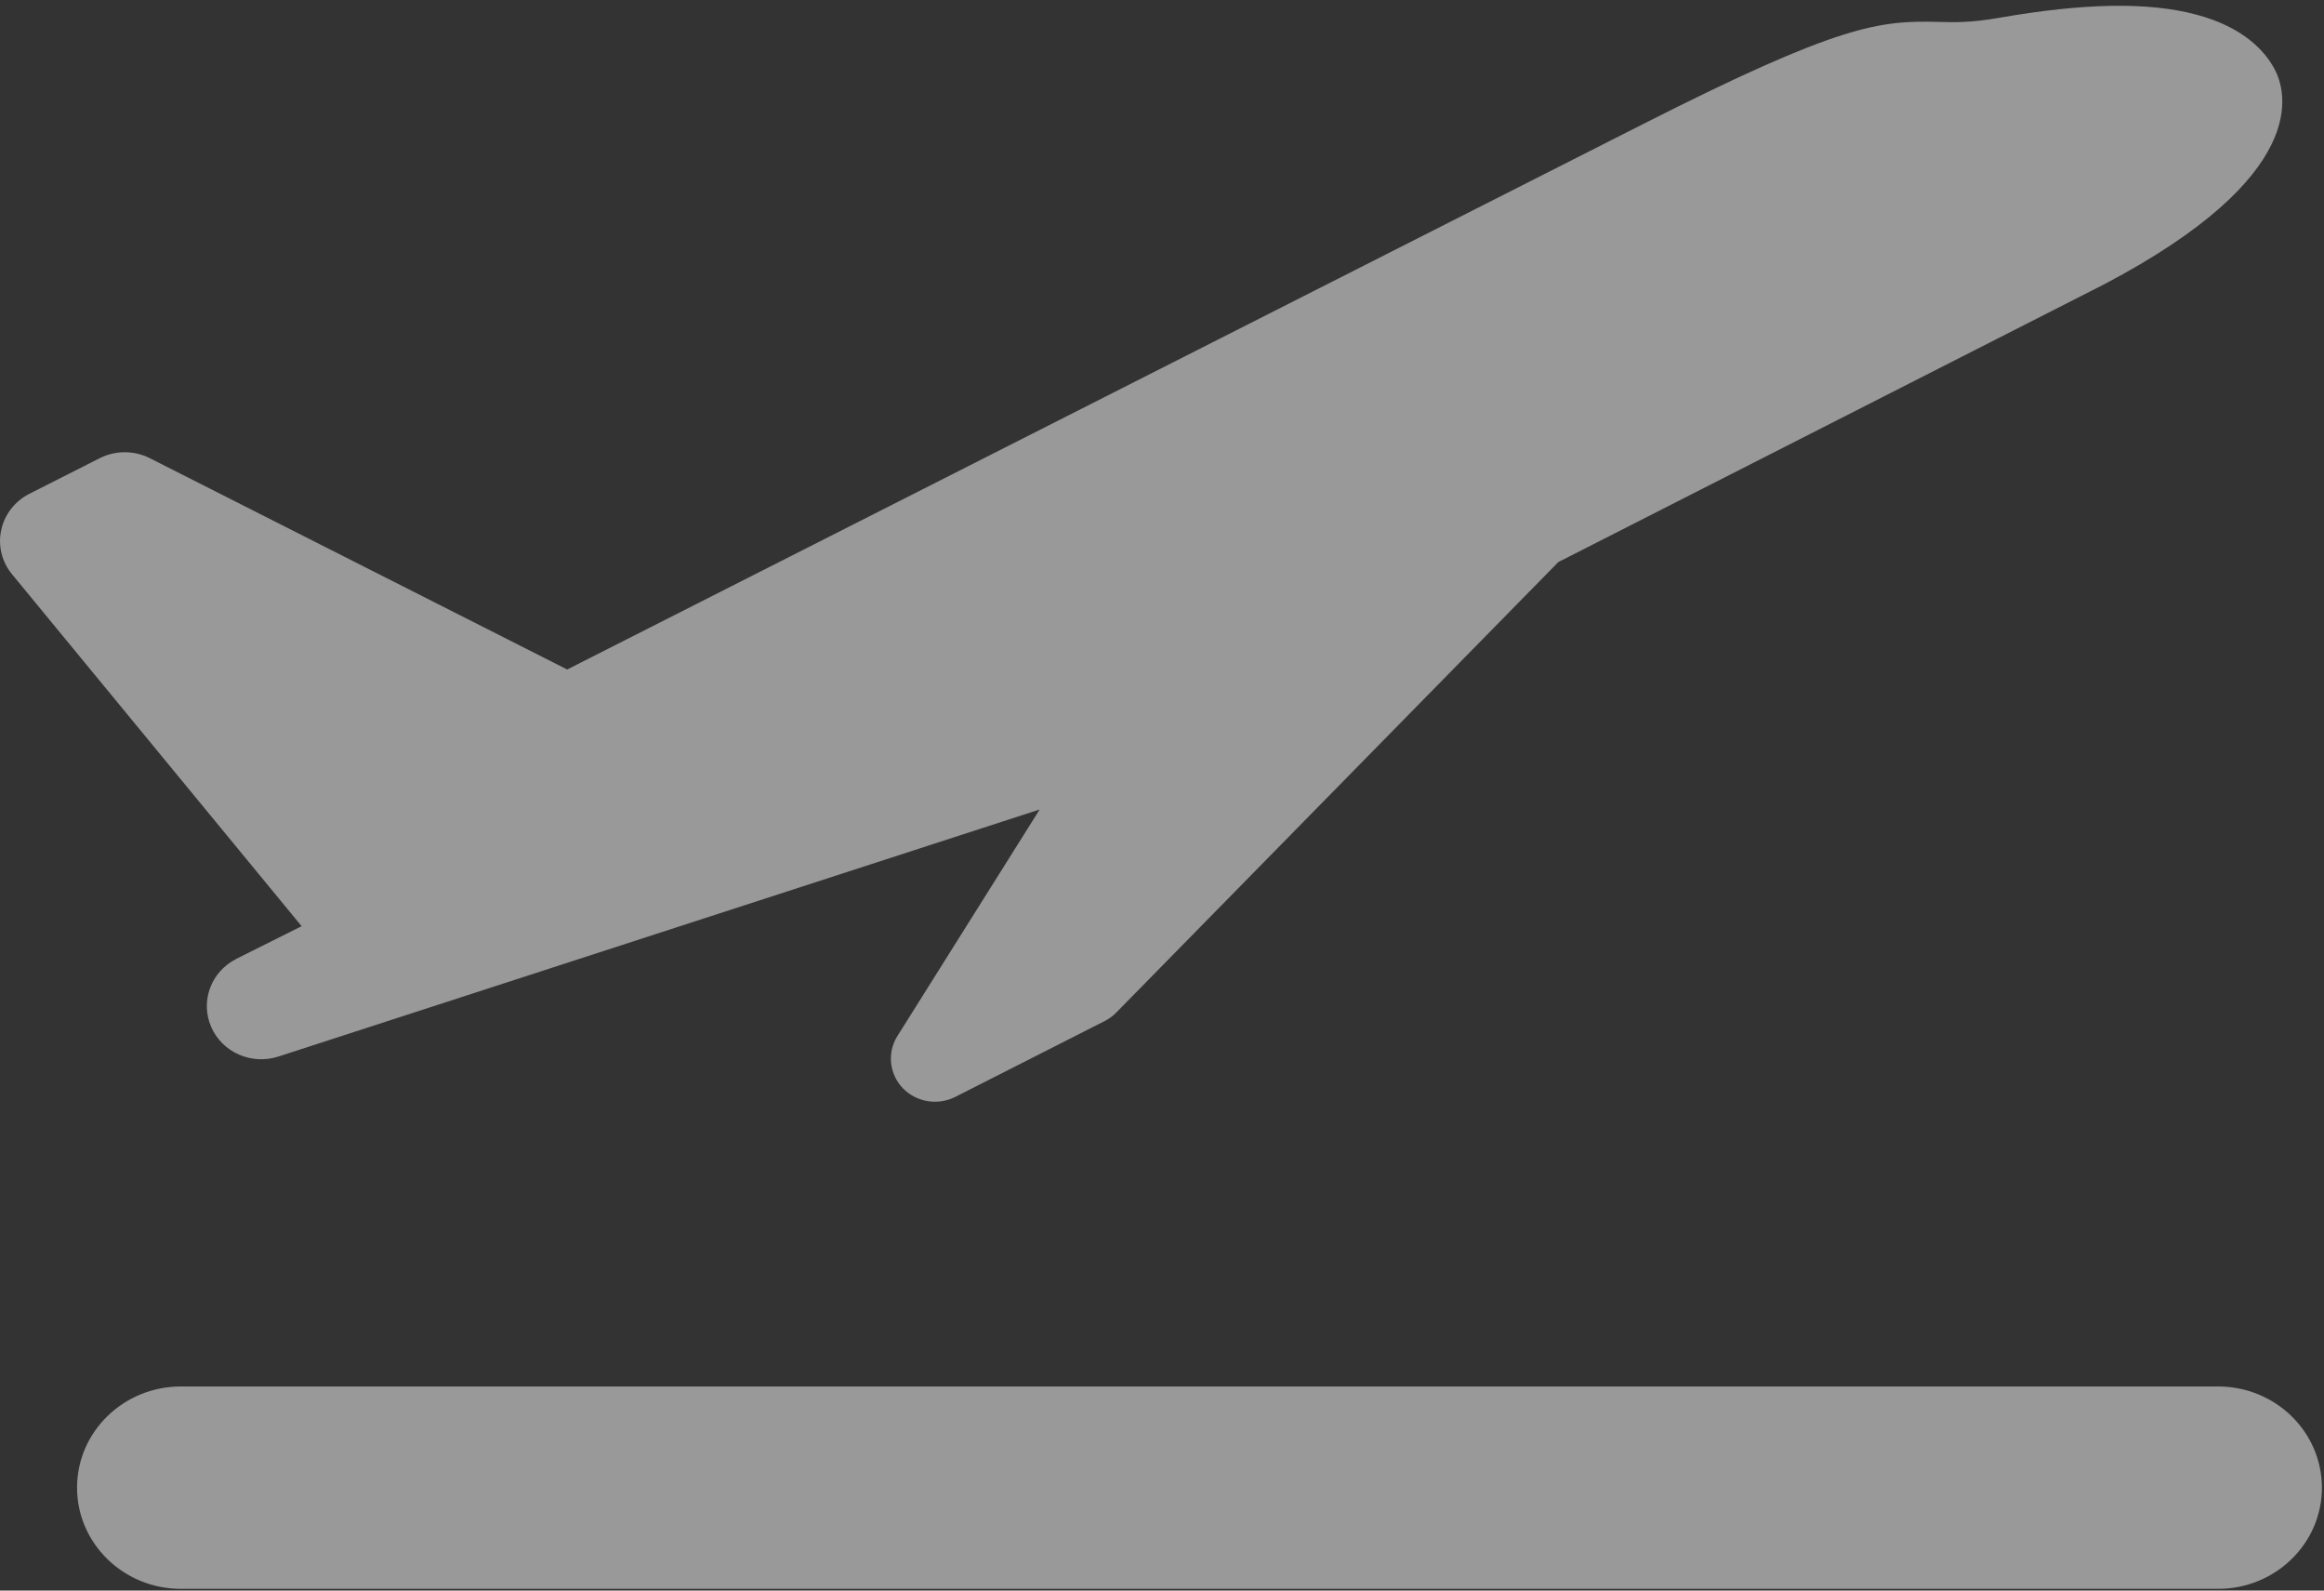
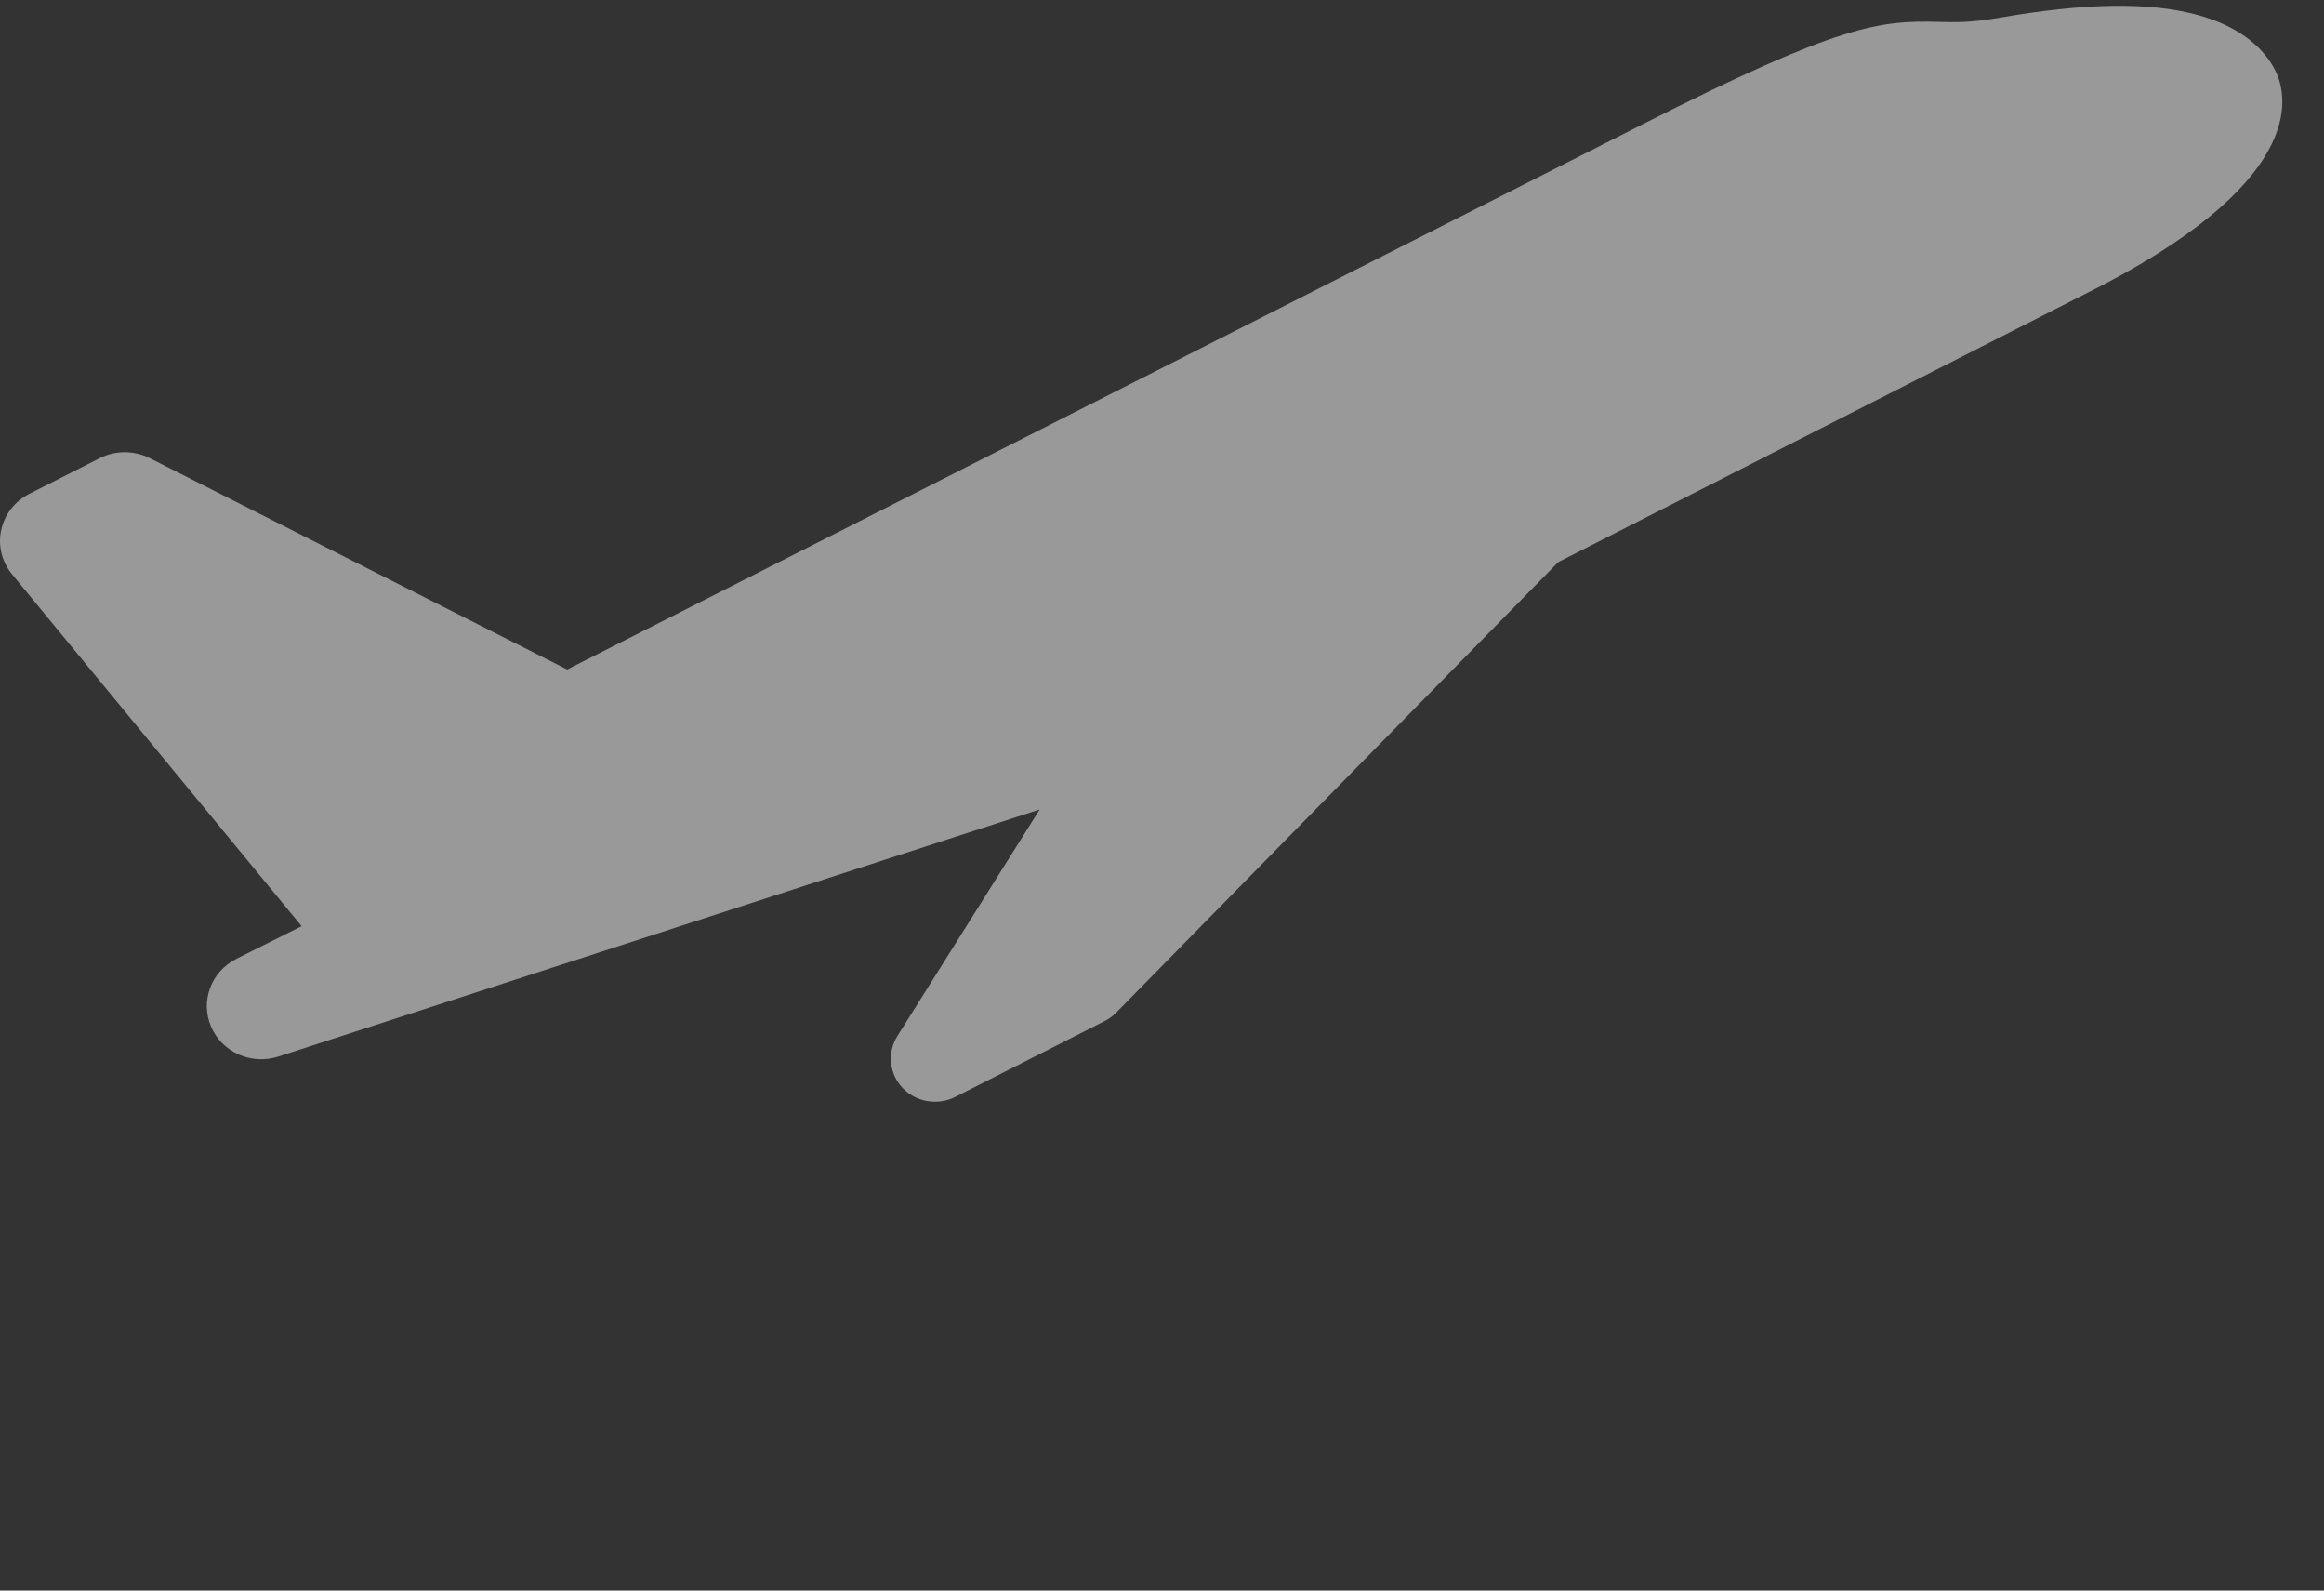
<svg xmlns="http://www.w3.org/2000/svg" width="19" height="13" viewBox="0 0 19 13" fill="none">
  <rect x="0" y="0" width="19" height="13" fill="#333333" stroke="none" />
  <g opacity="0.5">
    <path d="M1.932 7.837C1.932 7.838 1.931 7.838 1.931 7.838C1.725 7.942 1.636 8.183 1.726 8.392C1.816 8.601 2.056 8.707 2.277 8.635L8.5 6.616L7.336 8.469C7.252 8.604 7.27 8.777 7.38 8.893C7.49 9.008 7.666 9.038 7.81 8.965L9.03 8.346C9.065 8.329 9.097 8.305 9.125 8.277L12.74 4.594L17.202 2.324C18.892 1.436 18.696 0.753 18.596 0.565C18.518 0.419 18.344 0.223 17.958 0.12C17.567 0.015 17.038 0.024 16.342 0.146C16.109 0.186 15.981 0.183 15.845 0.179C15.367 0.167 15.043 0.198 13.435 1.013L4.637 5.472L1.225 3.745C1.097 3.68 0.943 3.68 0.815 3.745L0.24 4.036C0.122 4.096 0.037 4.205 0.01 4.332C-0.018 4.459 0.015 4.592 0.098 4.693L2.466 7.57L1.932 7.837Z" fill="white" />
-     <path d="M18.134 11.332H1.479C1.01 11.332 0.63 11.702 0.63 12.159C0.63 12.615 1.01 12.986 1.479 12.986H18.134C18.603 12.986 18.983 12.615 18.983 12.159C18.982 11.702 18.603 11.332 18.134 11.332Z" fill="white" />
  </g>
</svg>